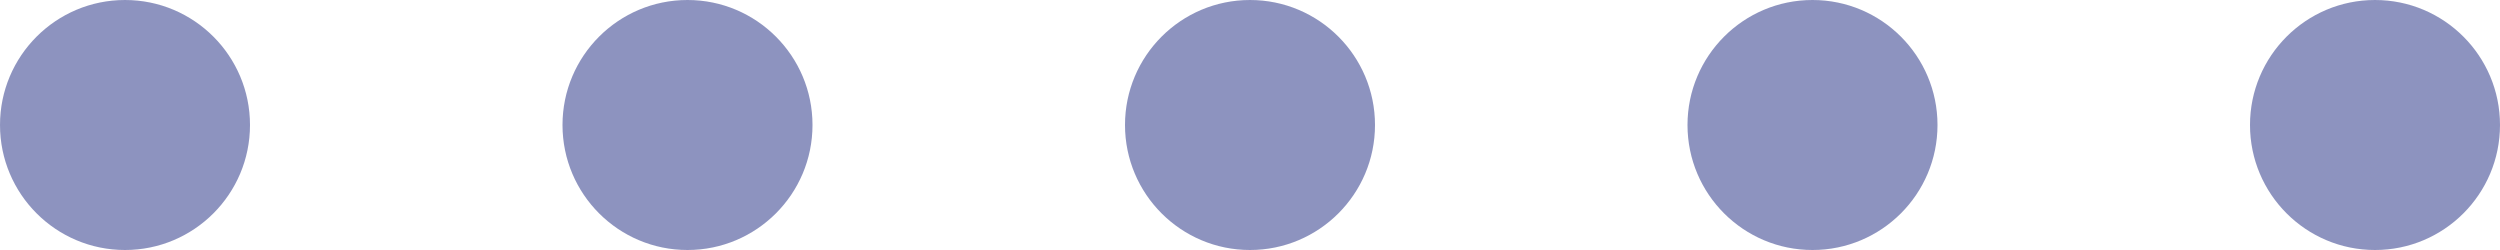
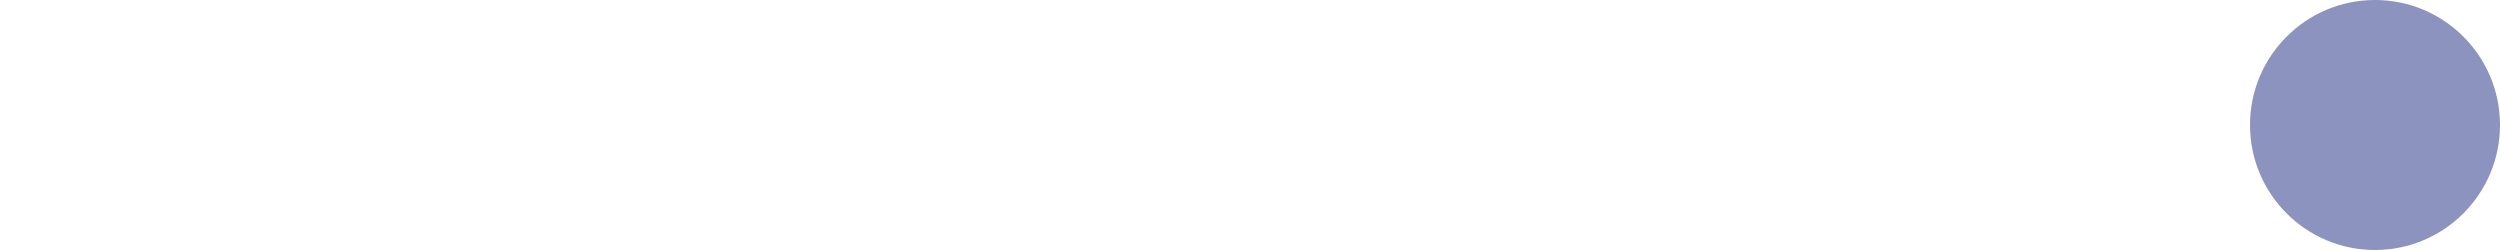
<svg xmlns="http://www.w3.org/2000/svg" width="80" height="8" viewBox="0 0 80 8" fill="none">
  <g opacity="0.5">
-     <path d="M8 4C8 6.209 6.209 8 4 8C1.791 8 0 6.209 0 4C0 1.791 1.791 0 4 0C6.209 0 8 1.791 8 4Z" fill="#1C287F" />
-     <path d="M26 4C26 6.209 24.209 8 22 8C19.791 8 18 6.209 18 4C18 1.791 19.791 0 22 0C24.209 0 26 1.791 26 4Z" fill="#1C287F" />
-     <path d="M44 4C44 6.209 42.209 8 40 8C37.791 8 36 6.209 36 4C36 1.791 37.791 0 40 0C42.209 0 44 1.791 44 4Z" fill="#1C287F" />
-     <path d="M62 4C62 6.209 60.209 8 58 8C55.791 8 54 6.209 54 4C54 1.791 55.791 0 58 0C60.209 0 62 1.791 62 4Z" fill="#1C287F" />
    <path d="M80 4C80 6.209 78.209 8 76 8C73.791 8 72 6.209 72 4C72 1.791 73.791 0 76 0C78.209 0 80 1.791 80 4Z" fill="#1C287F" />
  </g>
</svg>